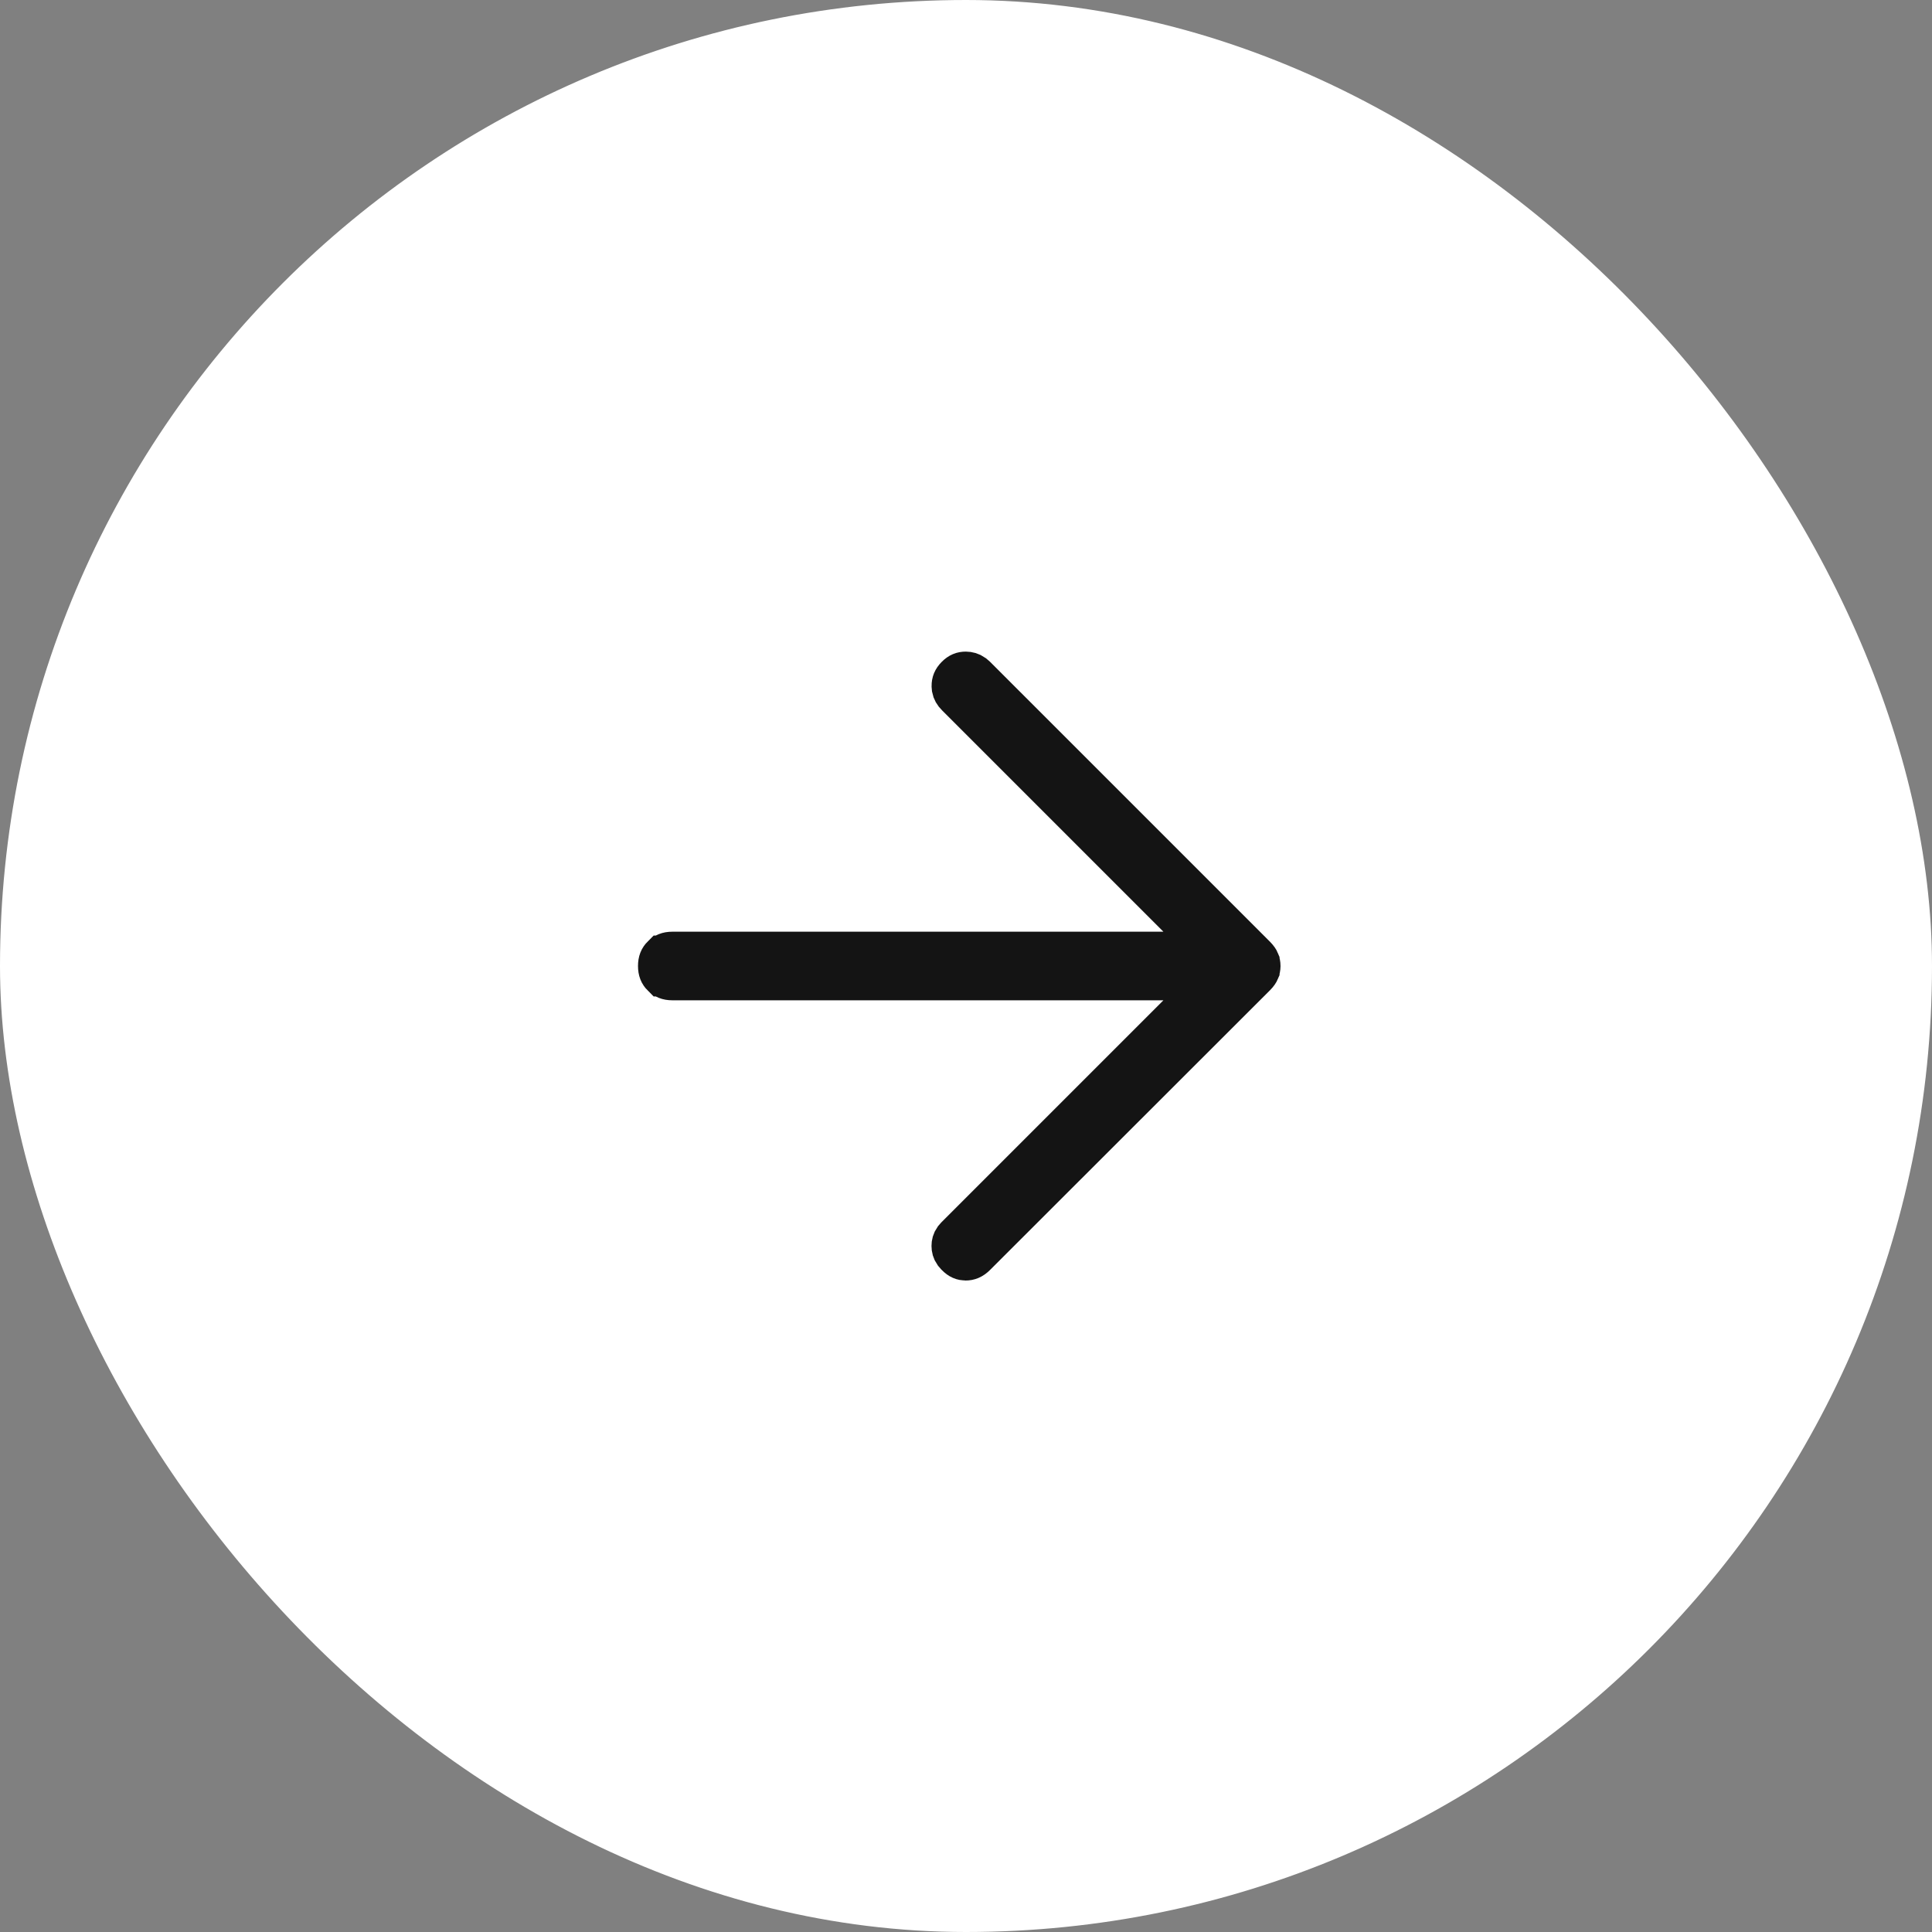
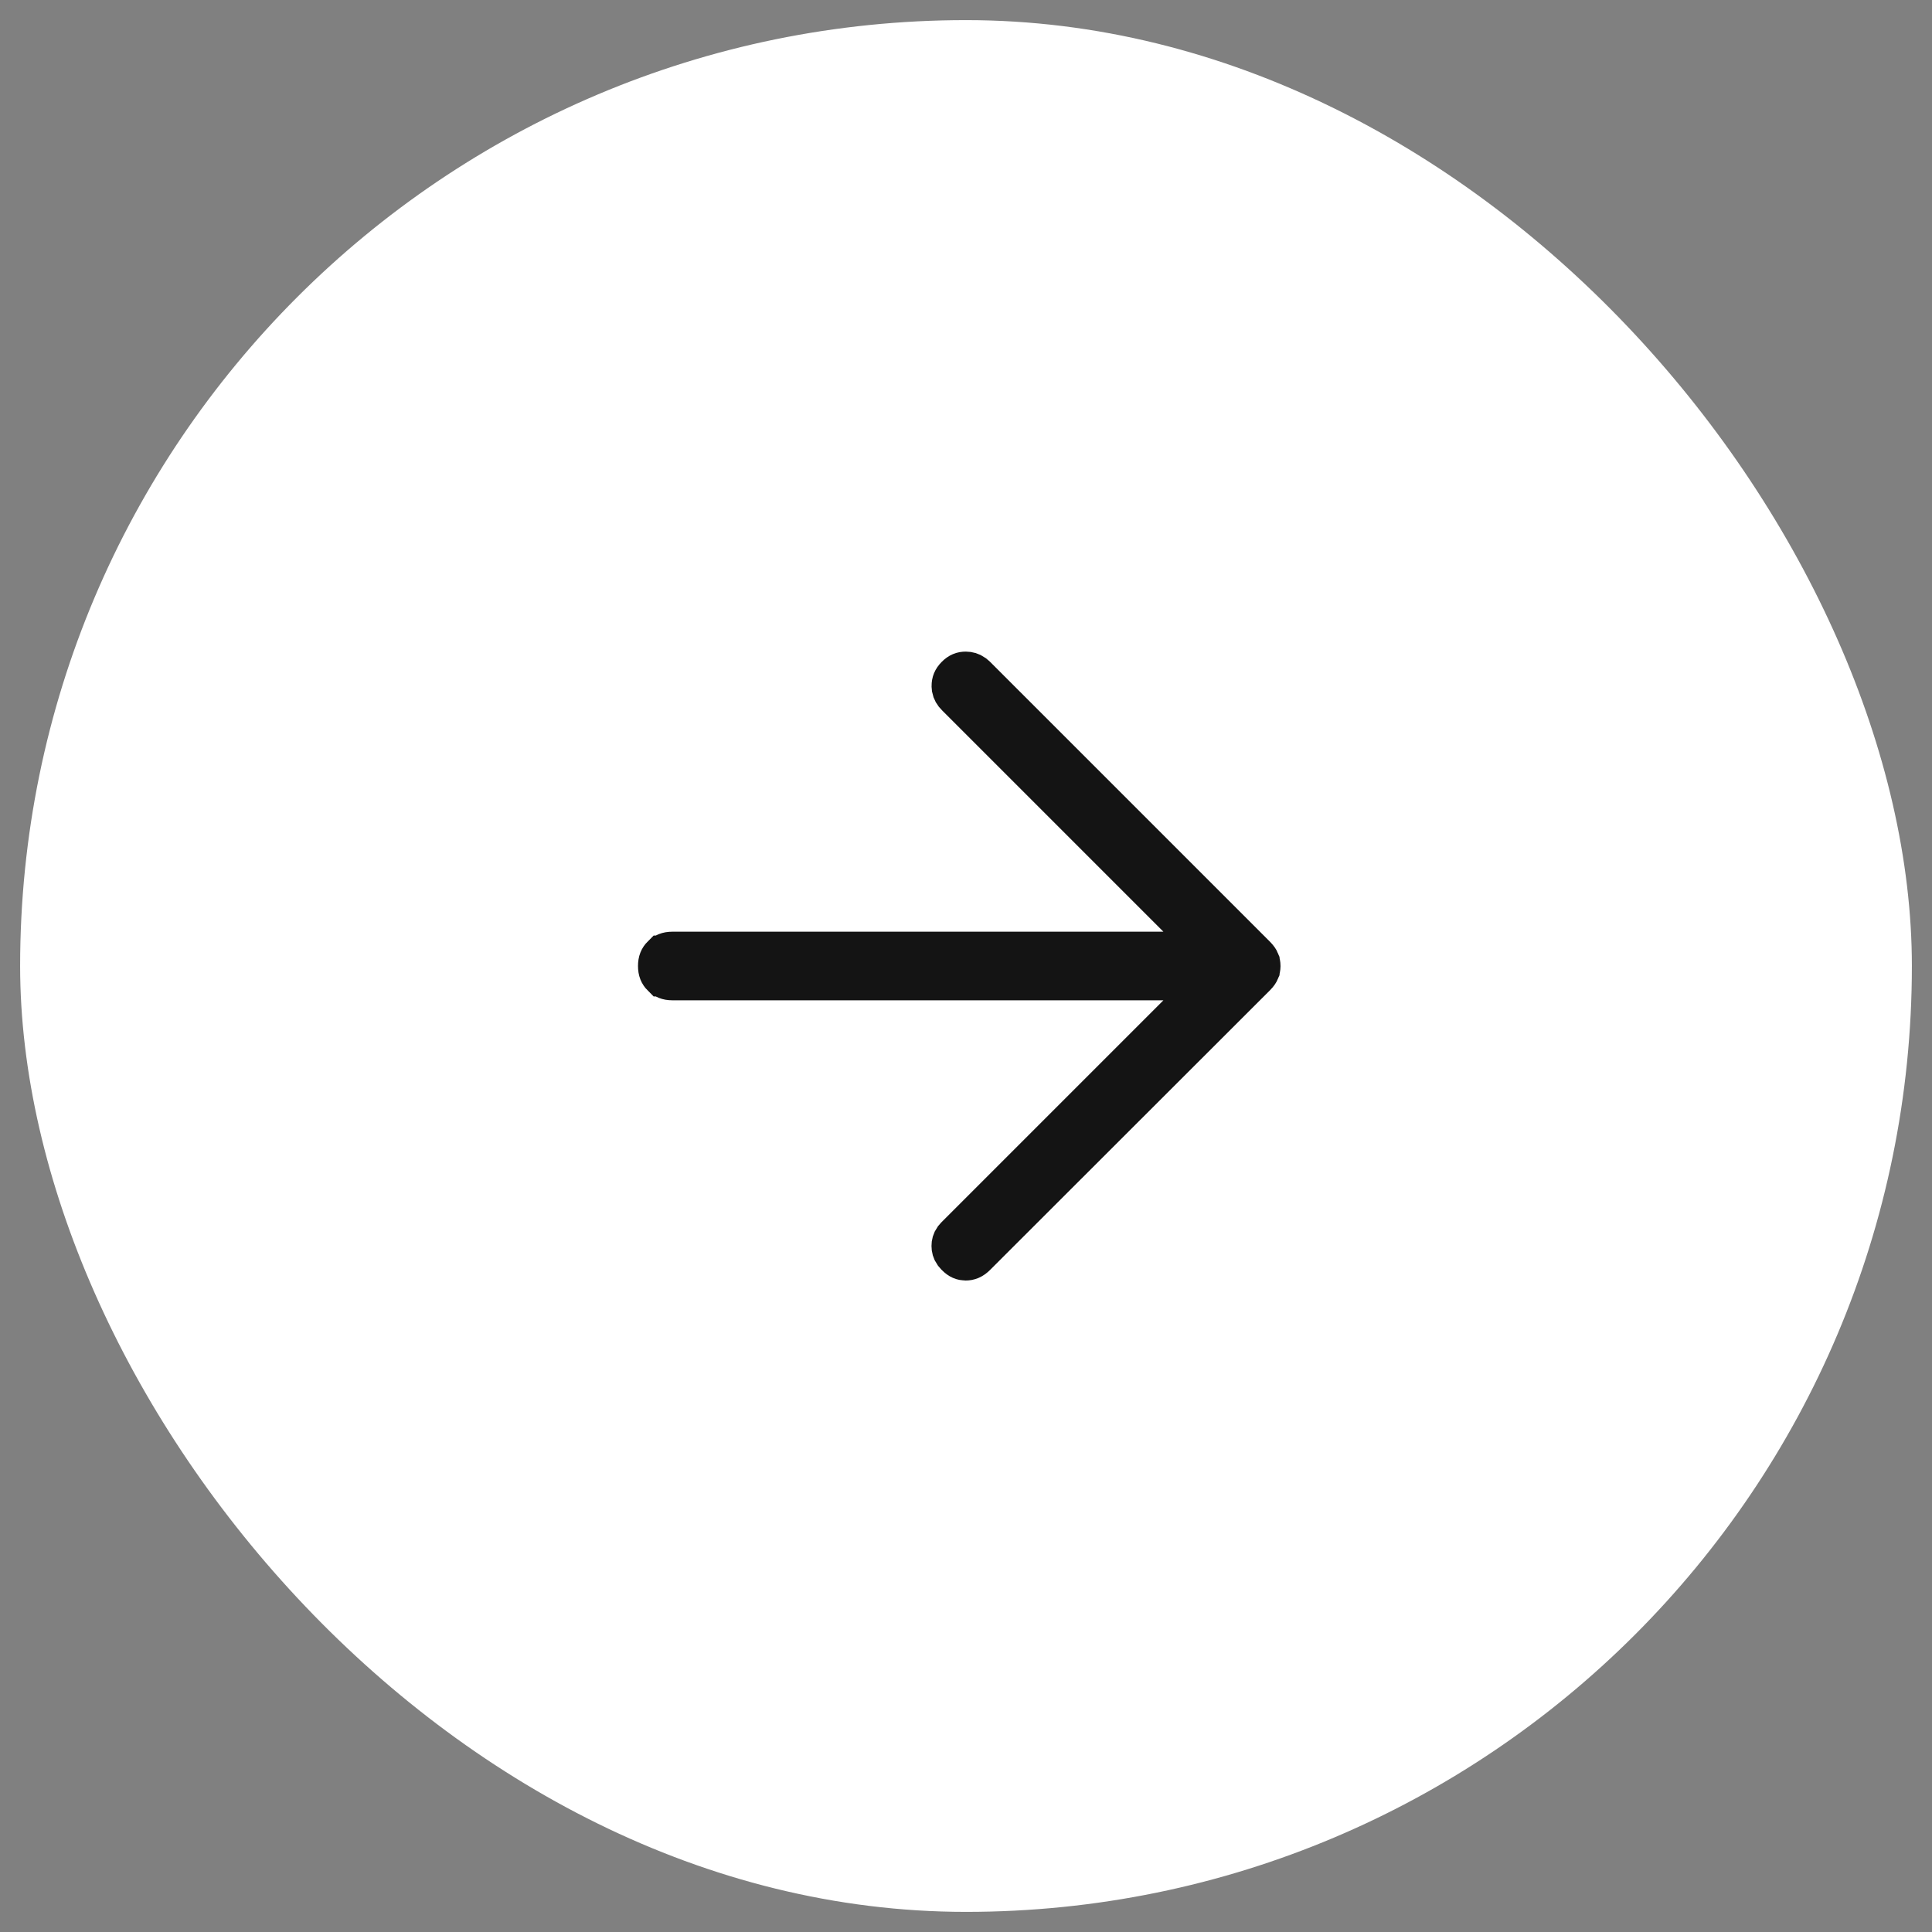
<svg xmlns="http://www.w3.org/2000/svg" width="48" height="48" viewBox="0 0 48 48" fill="none">
  <rect x="0" y="0" width="48" height="48" fill="#808080" stroke="none" />
  <rect x="0.5" y="0.5" width="47" height="47" rx="23.5" fill="white" />
-   <rect x="0.5" y="0.5" width="47" height="47" rx="23.5" stroke="white" />
  <path d="M23.995 16.689C24.066 16.69 24.128 16.707 24.189 16.75L24.251 16.803L31.199 23.751C31.252 23.805 31.278 23.847 31.29 23.876V23.877C31.305 23.913 31.314 23.953 31.314 24.001C31.313 24.049 31.305 24.088 31.29 24.123V24.124C31.278 24.152 31.253 24.195 31.199 24.249L24.245 31.197C24.154 31.288 24.075 31.314 23.992 31.314C23.912 31.313 23.839 31.289 23.756 31.203L23.751 31.198L23.699 31.138C23.657 31.078 23.643 31.02 23.643 30.955C23.643 30.89 23.657 30.833 23.699 30.773L23.751 30.713L30.112 24.352H16.702C16.58 24.352 16.508 24.316 16.447 24.256H16.446C16.385 24.195 16.351 24.122 16.351 24C16.351 23.878 16.385 23.805 16.446 23.744H16.447C16.508 23.684 16.58 23.648 16.702 23.648H30.112L23.757 17.293C23.695 17.232 23.664 17.173 23.651 17.108L23.645 17.041C23.645 16.951 23.671 16.878 23.751 16.797L23.752 16.796C23.832 16.715 23.905 16.689 23.995 16.689Z" fill="#141414" stroke="#141414" />
</svg>